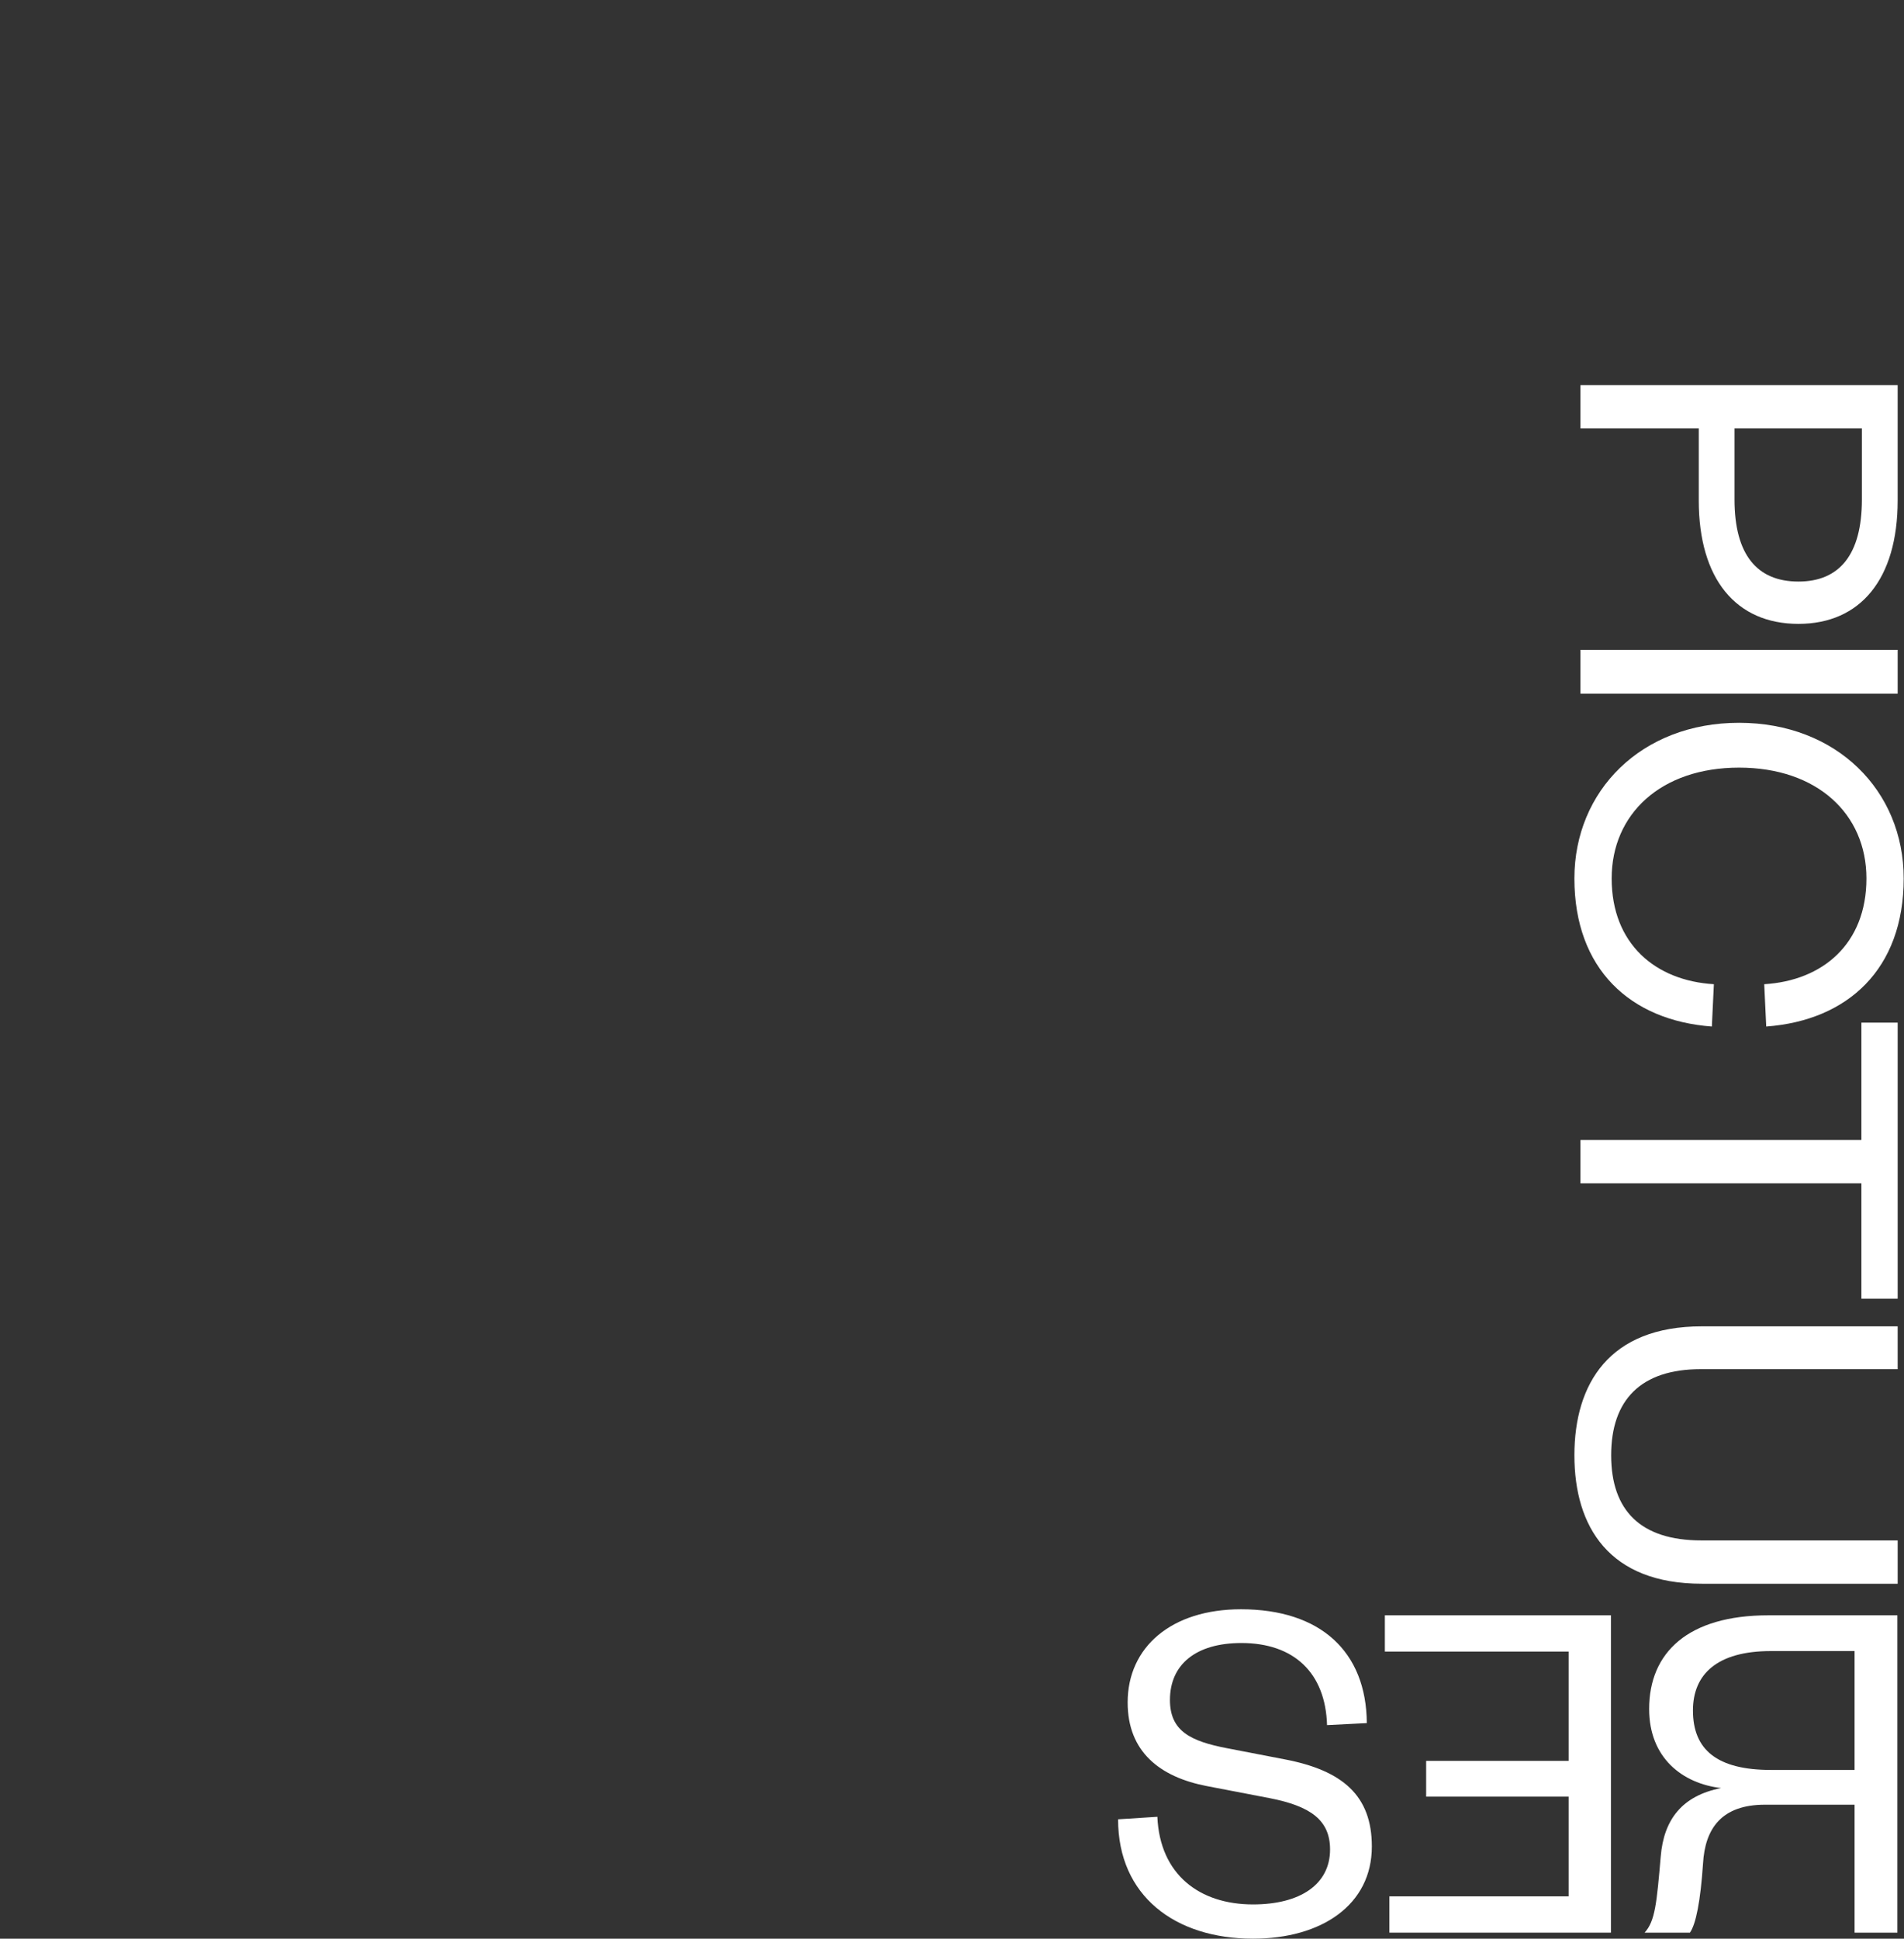
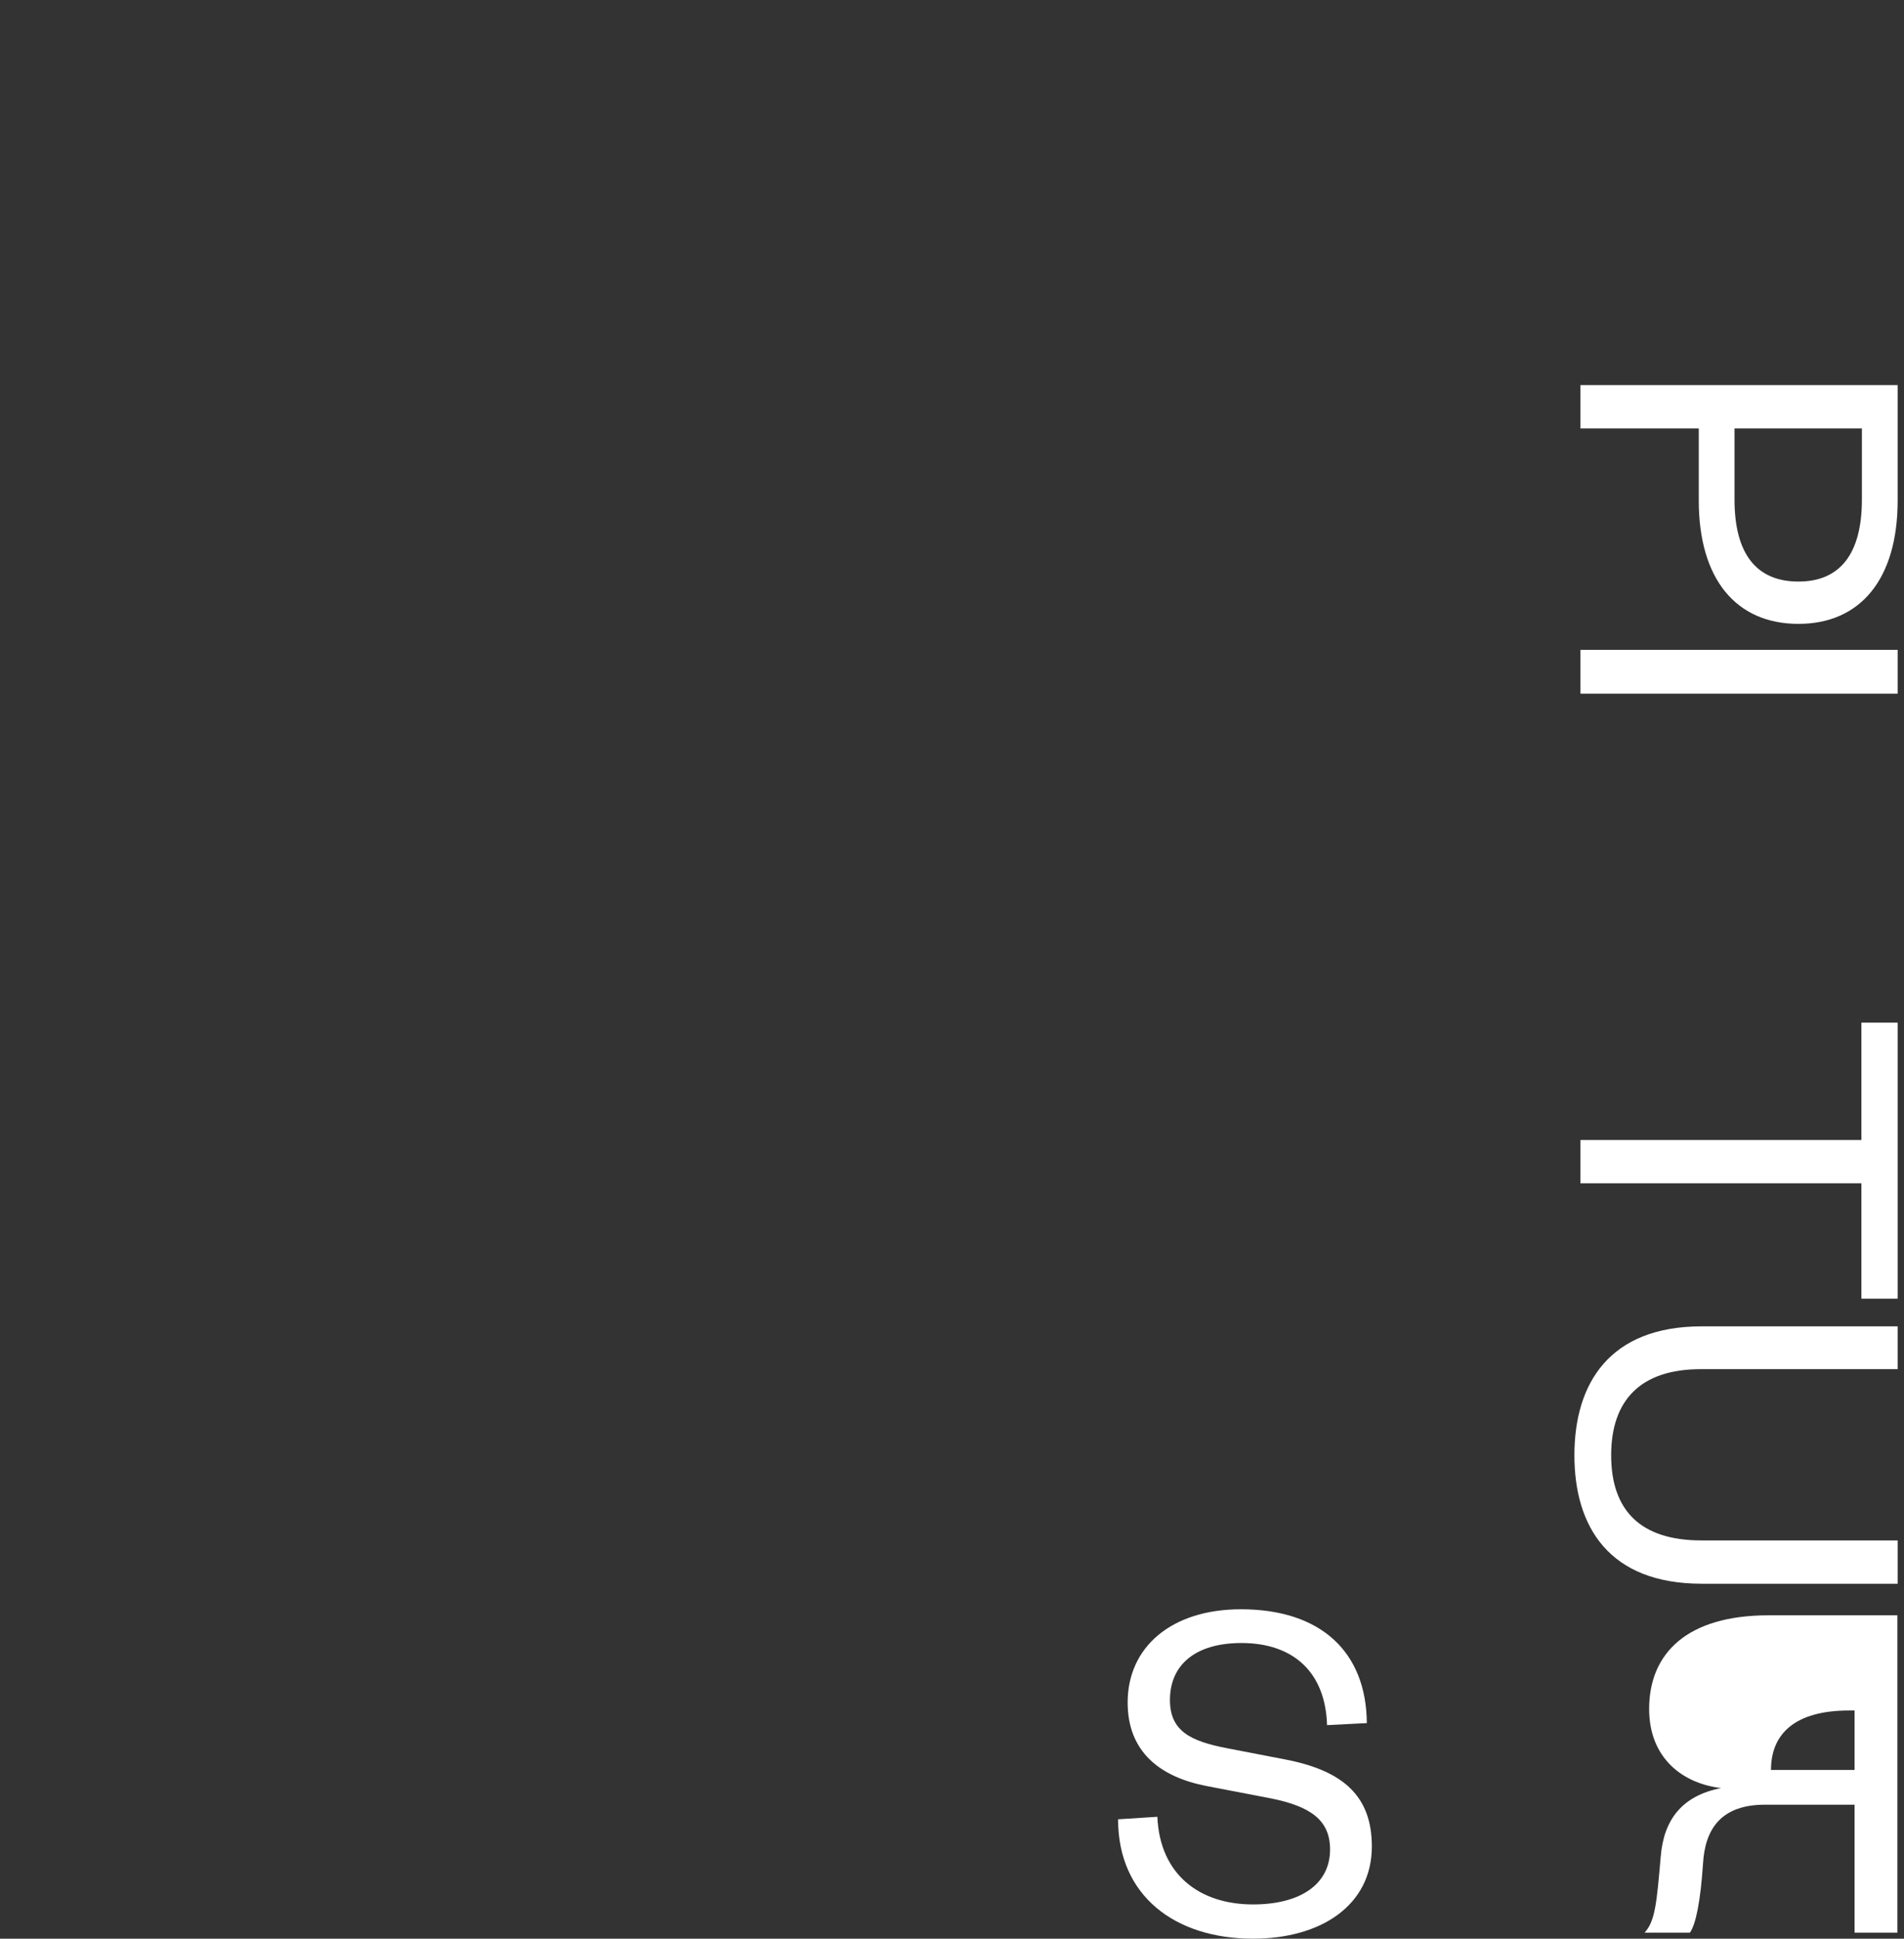
<svg xmlns="http://www.w3.org/2000/svg" version="1.1" id="Calque_1" x="0px" y="0px" viewBox="-167 302.835 311.028 316.574" style="enable-background:new -167 302.835 311.028 316.574;" xml:space="preserve">
  <rect x="-167" y="302.835" width="311.028" height="316.574" fill="#333333" stroke="none" />
  <style type="text/css">
	.st0{fill:none;}
	.st1{fill:#FFFFFF;}
</style>
  <rect x="-167" y="302.835" class="st0" width="310.979" height="316.574" />
  <g>
    <rect x="91.174" y="408.951" class="st1" width="51.818" height="7.156" />
-     <path class="st1" d="M112.641,470.46l0.329-6.909c-9.541-0.576-16.697-6.58-16.697-17.273c0-10.528,8.061-18.095,20.809-18.095   c12.749,0,20.809,7.567,20.809,18.095c0,10.693-7.156,16.697-16.697,17.273l0.329,6.909c13.325-0.987,22.455-9.377,22.455-24.181   c0-14.312-10.939-25.416-26.896-25.416c-15.957,0-26.896,11.104-26.896,25.416C90.187,461.083,99.316,469.473,112.641,470.46z" />
    <path class="st1" d="M110.502,384.558c0,12.831,6.087,20.151,16.286,20.151c10.117,0,16.203-7.32,16.203-20.151v-18.835H91.174   v7.074h19.329V384.558z M116.342,372.796h20.809v11.597c0,9.048-3.701,13.407-10.364,13.407c-6.745,0-10.446-4.359-10.446-13.407   V372.796z" />
    <path class="st1" d="M90.187,540.475c0,11.68,5.675,20.974,20.809,20.974h31.996v-7.073h-32.078   c-9.87,0-14.723-4.853-14.723-13.901c0-9.048,4.853-14.065,14.64-14.065h32.16v-6.991h-31.996   C95.862,519.419,90.187,528.795,90.187,540.475z" />
    <polygon class="st1" points="137.07,488.991 91.174,488.991 91.174,496.065 137.07,496.065 137.07,514.9 142.992,514.9    142.992,469.827 137.07,469.827  " />
-     <polygon class="st1" points="59.224,572.526 89.246,572.526 89.246,590.375 65.969,590.375 65.969,596.215 89.246,596.215    89.246,612.5 59.965,612.5 59.965,618.422 96.155,618.422 96.155,566.604 59.224,566.604  " />
-     <path class="st1" d="M102.396,581.903c0,7.978,5.429,12.173,11.762,12.913c-6.333,1.234-9.377,5.1-9.87,11.186   c-0.658,7.567-0.905,10.528-2.632,12.42h7.403c0.987-1.398,1.727-5.182,2.138-11.268c0.329-5.758,3.043-9.623,10.117-9.623h14.641   v20.892h6.991v-51.818h-21.056C108.73,566.604,102.396,572.691,102.396,581.903z M135.955,572.444v19.411h-13.654   c-8.801,0-12.749-3.29-12.749-9.706c0-5.922,3.948-9.706,12.749-9.706H135.955z" />
+     <path class="st1" d="M102.396,581.903c0,7.978,5.429,12.173,11.762,12.913c-6.333,1.234-9.377,5.1-9.87,11.186   c-0.658,7.567-0.905,10.528-2.632,12.42h7.403c0.987-1.398,1.727-5.182,2.138-11.268c0.329-5.758,3.043-9.623,10.117-9.623h14.641   v20.892h6.991v-51.818h-21.056C108.73,566.604,102.396,572.691,102.396,581.903z M135.955,572.444v19.411h-13.654   c0-5.922,3.948-9.706,12.749-9.706H135.955z" />
    <path class="st1" d="M42.871,590.128l-9.377-1.809c-6.004-1.151-9.377-2.797-9.377-7.896c0-5.758,4.195-9.294,11.679-9.294   c8.554,0,13.736,4.853,13.983,13.407l6.497-0.329c-0.082-11.68-7.567-18.589-20.563-18.589c-11.35,0-18.506,6.169-18.506,15.216   c0,8.061,5.264,12.173,12.913,13.653l10.282,1.974c6.744,1.316,9.87,3.619,9.87,8.39c0,5.675-4.853,8.965-12.585,8.965   c-8.719,0-15.216-4.853-15.627-14.312l-6.416,0.411c0,12.502,9.294,19.493,22.043,19.493c11.186,0,19.411-5.51,19.411-15.052   C57.1,596.05,52.33,591.937,42.871,590.128z" />
  </g>
</svg>